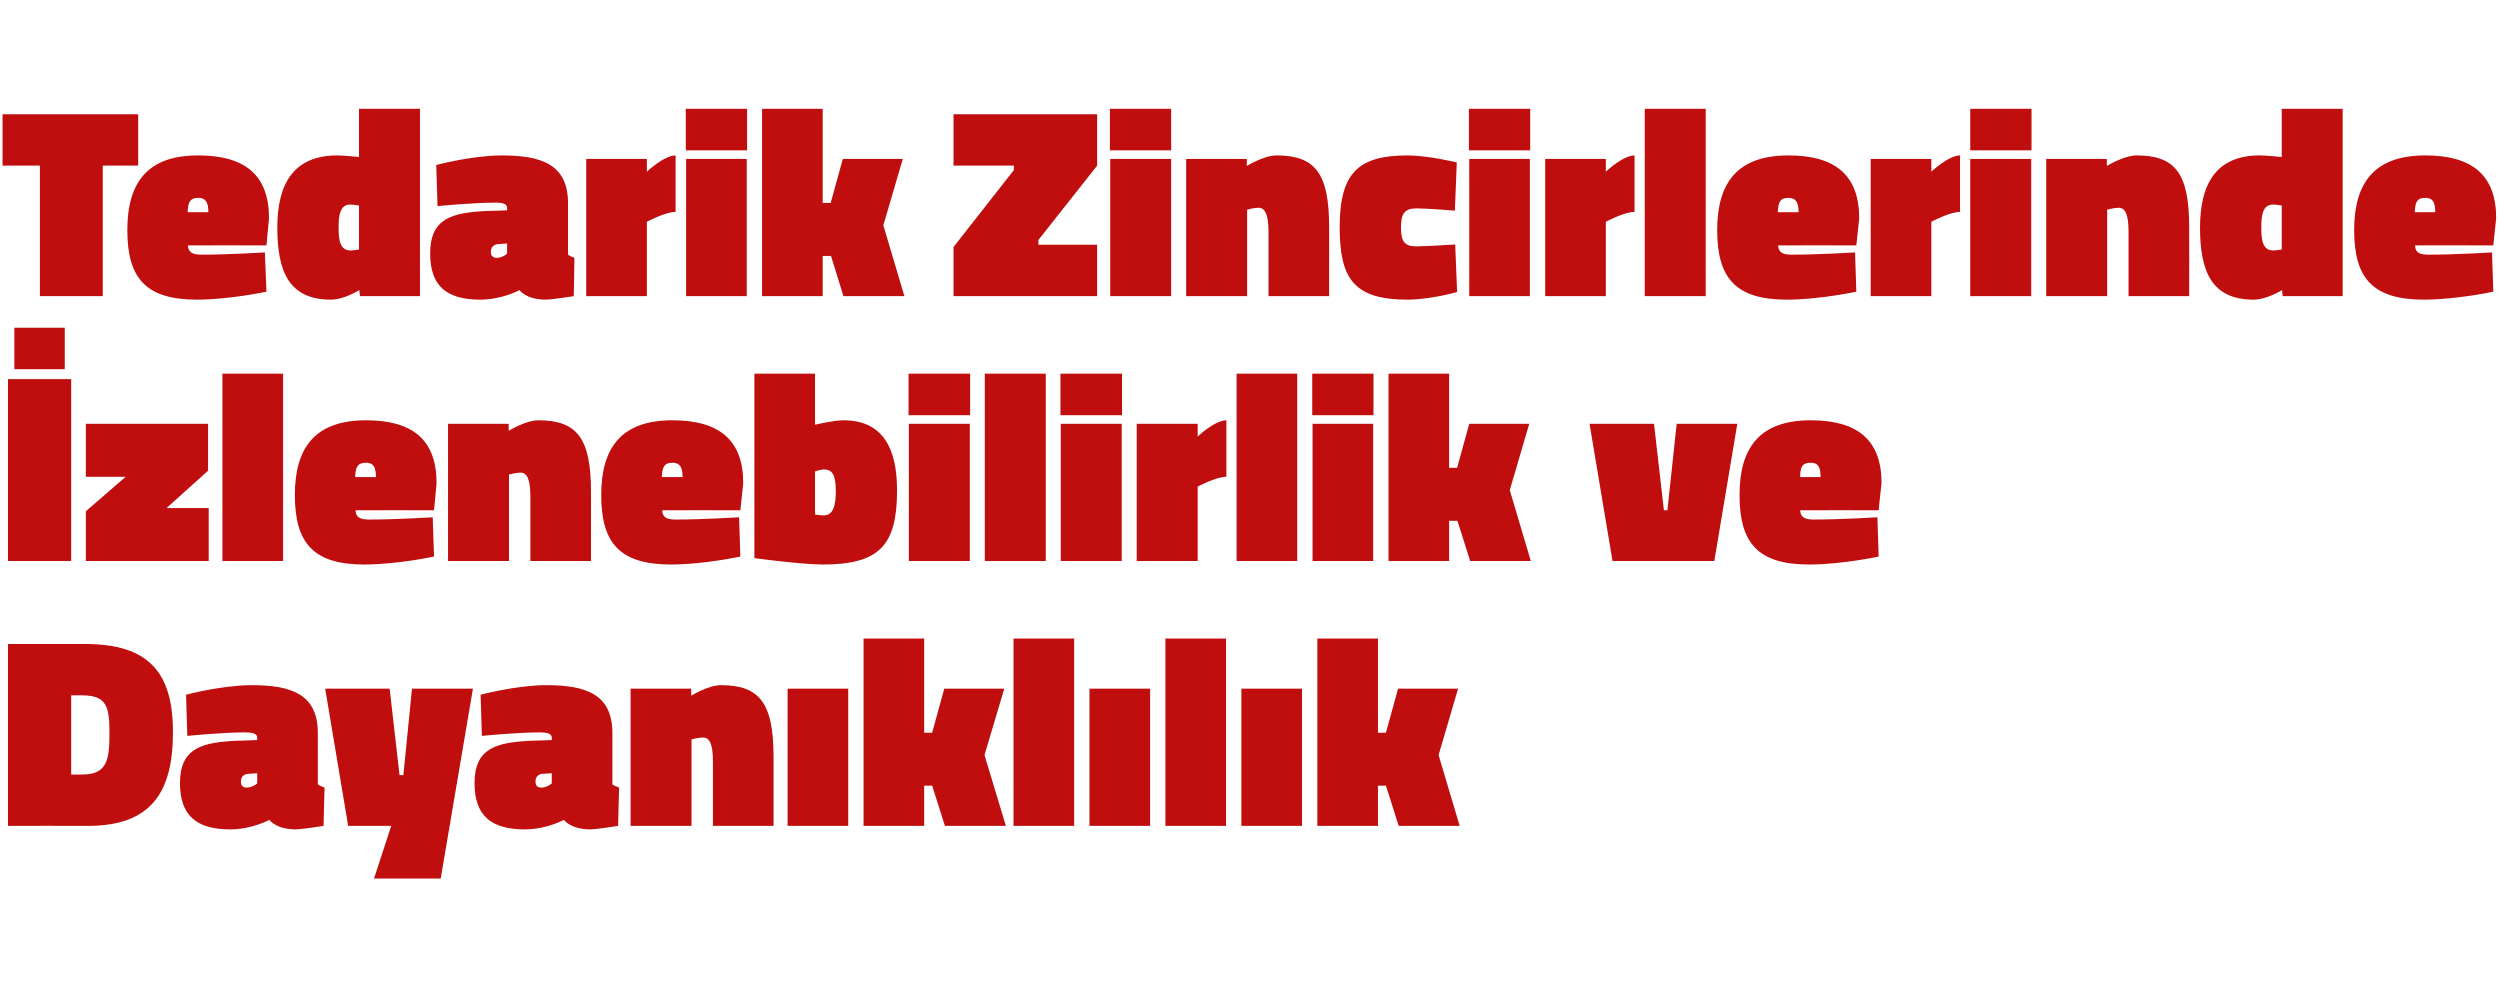
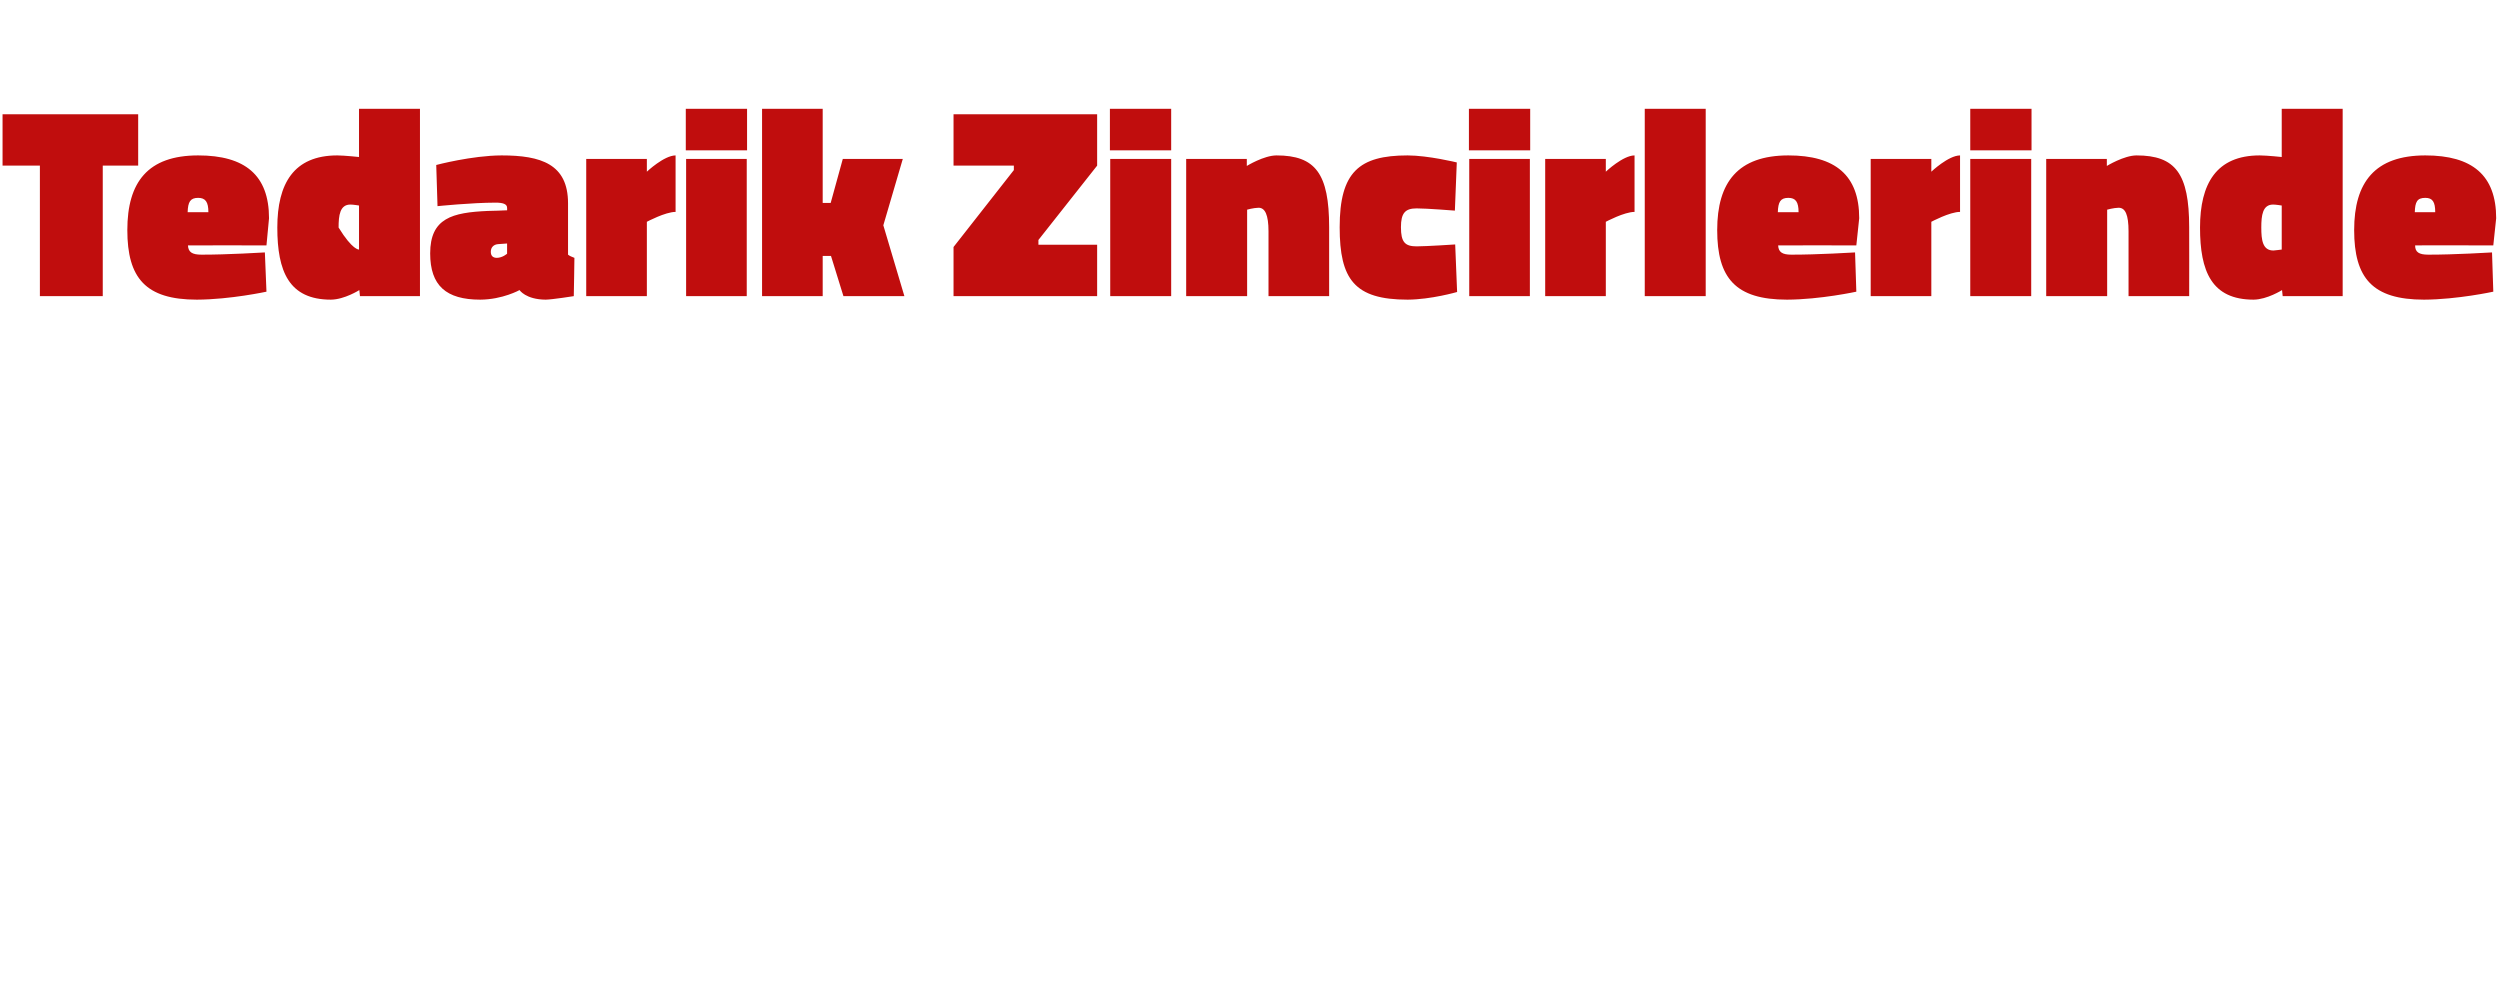
<svg xmlns="http://www.w3.org/2000/svg" version="1.1" width="783.4px" height="314.3px" viewBox="0 -29 783.4 314.3" style="top:-29px">
  <desc>Tedarik Zincirlerinde zlenebilirlik ve Dayan kl l k</desc>
  <defs />
  <g id="Polygon365285">
-     <path d="M 2.5 229.8 L 2.5 172.8 C 2.5 172.8 26.6 172.8 26.6 172.8 C 46.4 172.8 54.2 181.5 54.2 200.4 C 54.2 219.4 47.3 229.8 27.5 229.8 C 27.45 229.75 2.5 229.8 2.5 229.8 Z M 25.8 188.9 C 25.76 188.86 22.3 188.9 22.3 188.9 L 22.3 213.7 C 22.3 213.7 25.76 213.68 25.8 213.7 C 33.8 213.7 34.3 208.8 34.3 200.4 C 34.3 192.5 33.4 188.9 25.8 188.9 Z M 99.6 216.8 C 100 217.1 101.1 217.6 101.7 217.8 C 101.66 217.77 101.4 229.8 101.4 229.8 C 101.4 229.8 94.77 230.86 92.6 230.9 C 86.36 230.86 84.4 227.9 84.4 227.9 C 84.4 227.9 79.13 230.86 72.2 230.9 C 61.5 230.9 56.4 226.5 56.4 216.4 C 56.4 205.3 63.4 203.6 74.5 203.1 C 74.46 203.15 80.6 202.9 80.6 202.9 C 80.6 202.9 80.58 202.13 80.6 202.1 C 80.6 200.9 79.1 200.5 76.9 200.5 C 69.36 200.51 58.7 201.6 58.7 201.6 L 58.3 188.7 C 58.3 188.7 69.53 185.72 78.8 185.7 C 91.1 185.7 99.6 188.4 99.6 200.7 C 99.6 200.7 99.6 216.8 99.6 216.8 Z M 77.7 213.5 C 76.3 213.6 75.5 214.5 75.5 215.9 C 75.5 217.1 76 217.8 77.3 217.8 C 79.13 217.77 80.6 216.5 80.6 216.5 L 80.6 213.3 C 80.6 213.3 77.69 213.51 77.7 213.5 Z M 101.9 186.8 L 122.1 186.8 L 125.2 213.9 L 126.4 213.9 L 129.1 186.8 L 148.2 186.8 L 138.1 246.3 L 117.2 246.3 L 122.6 229.8 L 109.1 229.8 L 101.9 186.8 Z M 191.9 216.8 C 192.3 217.1 193.4 217.6 194 217.8 C 193.97 217.77 193.7 229.8 193.7 229.8 C 193.7 229.8 187.08 230.86 185 230.9 C 178.67 230.86 176.7 227.9 176.7 227.9 C 176.7 227.9 171.44 230.86 164.5 230.9 C 153.8 230.9 148.7 226.5 148.7 216.4 C 148.7 205.3 155.7 203.6 166.8 203.1 C 166.77 203.15 172.9 202.9 172.9 202.9 C 172.9 202.9 172.89 202.13 172.9 202.1 C 172.9 200.9 171.4 200.5 169.2 200.5 C 161.67 200.51 151 201.6 151 201.6 L 150.6 188.7 C 150.6 188.7 161.84 185.72 171.1 185.7 C 183.4 185.7 191.9 188.4 191.9 200.7 C 191.9 200.7 191.9 216.8 191.9 216.8 Z M 170 213.5 C 168.6 213.6 167.8 214.5 167.8 215.9 C 167.8 217.1 168.3 217.8 169.7 217.8 C 171.44 217.77 172.9 216.5 172.9 216.5 L 172.9 213.3 C 172.9 213.3 170 213.51 170 213.5 Z M 197.6 229.8 L 197.6 186.8 L 216.6 186.8 L 216.6 189 C 216.6 189 221.93 185.72 225.9 185.7 C 238.1 185.7 242.4 191.4 242.4 208.2 C 242.42 208.24 242.4 229.8 242.4 229.8 L 223.4 229.8 C 223.4 229.8 223.38 209.52 223.4 209.5 C 223.4 204.3 222.4 202.1 220.3 202.1 C 218.7 202.13 216.7 202.7 216.7 202.7 L 216.7 229.8 L 197.6 229.8 Z M 246.8 186.8 L 265.8 186.8 L 265.8 229.8 L 246.8 229.8 L 246.8 186.8 Z M 270.6 229.8 L 270.6 171.1 L 289.6 171.1 L 289.6 200.6 L 292.1 200.6 L 295.9 186.8 L 314.7 186.8 L 308.5 207.6 L 315.2 229.8 L 296.1 229.8 L 292.1 217.2 L 289.6 217.2 L 289.6 229.8 L 270.6 229.8 Z M 317.6 171.1 L 336.6 171.1 L 336.6 229.8 L 317.6 229.8 L 317.6 171.1 Z M 341.4 186.8 L 360.4 186.8 L 360.4 229.8 L 341.4 229.8 L 341.4 186.8 Z M 365.2 171.1 L 384.2 171.1 L 384.2 229.8 L 365.2 229.8 L 365.2 171.1 Z M 389 186.8 L 408 186.8 L 408 229.8 L 389 229.8 L 389 186.8 Z M 412.8 229.8 L 412.8 171.1 L 431.8 171.1 L 431.8 200.6 L 434.3 200.6 L 438.1 186.8 L 456.9 186.8 L 450.8 207.6 L 457.4 229.8 L 438.3 229.8 L 434.3 217.2 L 431.8 217.2 L 431.8 229.8 L 412.8 229.8 Z " stroke="none" fill="#c00d0d" />
-   </g>
+     </g>
  <g id="Polygon365284">
-     <path d="M 2.5 89.8 L 22.3 89.8 L 22.3 146.8 L 2.5 146.8 L 2.5 89.8 Z M 4.5 73.7 L 20.3 73.7 L 20.3 86.7 L 4.5 86.7 L 4.5 73.7 Z M 26.9 103.8 L 65.2 103.8 L 65.2 118.5 L 52.2 130.2 L 65.4 130.2 L 65.4 146.8 L 26.9 146.8 L 26.9 131.2 L 39.4 120.4 L 26.9 120.4 L 26.9 103.8 Z M 69.7 88.1 L 88.7 88.1 L 88.7 146.8 L 69.7 146.8 L 69.7 88.1 Z M 135.6 133.1 L 136 145.4 C 136 145.4 124.69 147.86 114.2 147.9 C 98.1 147.9 92.4 141.1 92.4 126.1 C 92.4 111.1 98.9 102.7 114.7 102.7 C 129.4 102.7 136.8 108.9 136.8 122.4 C 136.85 122.44 136 130.9 136 130.9 C 136 130.9 111.43 130.85 111.4 130.9 C 111.5 133 112.7 133.8 115.6 133.8 C 123.42 133.83 135.6 133.1 135.6 133.1 Z M 117.8 120.5 C 117.8 117.3 117 116 114.7 116 C 112.1 116 111.4 117.3 111.3 120.5 C 111.3 120.5 117.8 120.5 117.8 120.5 Z M 140.4 146.8 L 140.4 103.8 L 159.4 103.8 L 159.4 106 C 159.4 106 164.73 102.72 168.7 102.7 C 180.9 102.7 185.2 108.4 185.2 125.2 C 185.21 125.24 185.2 146.8 185.2 146.8 L 166.2 146.8 C 166.2 146.8 166.17 126.52 166.2 126.5 C 166.2 121.3 165.2 119.1 163.1 119.1 C 161.5 119.13 159.5 119.7 159.5 119.7 L 159.5 146.8 L 140.4 146.8 Z M 231.6 133.1 L 232 145.4 C 232 145.4 220.74 147.86 210.3 147.9 C 194.1 147.9 188.4 141.1 188.4 126.1 C 188.4 111.1 194.9 102.7 210.7 102.7 C 225.4 102.7 232.9 108.9 232.9 122.4 C 232.9 122.44 232 130.9 232 130.9 C 232 130.9 207.48 130.85 207.5 130.9 C 207.6 133 208.8 133.8 211.6 133.8 C 219.47 133.83 231.6 133.1 231.6 133.1 Z M 213.9 120.5 C 213.9 117.3 213 116 210.7 116 C 208.2 116 207.5 117.3 207.4 120.5 C 207.4 120.5 213.9 120.5 213.9 120.5 Z M 281.1 124.6 C 281.1 141.8 275.7 147.9 257.8 147.9 C 250.92 147.86 236.4 145.9 236.4 145.9 L 236.4 88.1 L 255.4 88.1 L 255.4 104.1 C 255.4 104.1 261.03 102.72 264.3 102.7 C 276.8 102.7 281.1 111.7 281.1 124.6 Z M 261.9 125 C 261.9 119.5 260.7 118.1 258.1 118.1 C 257.38 118.1 255.4 118.7 255.4 118.7 L 255.4 132.2 C 255.4 132.2 256.53 132.47 258.1 132.5 C 261.3 132.5 261.9 129 261.9 125 Z M 284.8 103.8 L 303.9 103.8 L 303.9 146.8 L 284.8 146.8 L 284.8 103.8 Z M 284.7 88.1 L 304 88.1 L 304 101.1 L 284.7 101.1 L 284.7 88.1 Z M 308.6 88.1 L 327.7 88.1 L 327.7 146.8 L 308.6 146.8 L 308.6 88.1 Z M 332.4 103.8 L 351.5 103.8 L 351.5 146.8 L 332.4 146.8 L 332.4 103.8 Z M 332.3 88.1 L 351.6 88.1 L 351.6 101.1 L 332.3 101.1 L 332.3 88.1 Z M 375.3 146.8 L 356.2 146.8 L 356.2 103.8 L 375.3 103.8 L 375.3 107.8 C 375.3 107.8 380.62 102.72 384.3 102.7 C 384.3 102.7 384.3 120.4 384.3 120.4 C 381.05 120.4 375.3 123.5 375.3 123.5 L 375.3 146.8 Z M 387.5 88.1 L 406.5 88.1 L 406.5 146.8 L 387.5 146.8 L 387.5 88.1 Z M 411.3 103.8 L 430.3 103.8 L 430.3 146.8 L 411.3 146.8 L 411.3 103.8 Z M 411.2 88.1 L 430.4 88.1 L 430.4 101.1 L 411.2 101.1 L 411.2 88.1 Z M 435.1 146.8 L 435.1 88.1 L 454.1 88.1 L 454.1 117.6 L 456.6 117.6 L 460.4 103.8 L 479.2 103.8 L 473.1 124.6 L 479.7 146.8 L 460.7 146.8 L 456.7 134.2 L 454.1 134.2 L 454.1 146.8 L 435.1 146.8 Z M 518.3 103.8 L 521.4 130.9 L 522.5 130.9 L 525.4 103.8 L 544.4 103.8 L 537.2 146.8 L 505.3 146.8 L 498.1 103.8 L 518.3 103.8 Z M 588.3 133.1 L 588.7 145.4 C 588.7 145.4 577.4 147.86 566.9 147.9 C 550.8 147.9 545.1 141.1 545.1 126.1 C 545.1 111.1 551.6 102.7 567.4 102.7 C 582.1 102.7 589.6 108.9 589.6 122.4 C 589.55 122.44 588.7 130.9 588.7 130.9 C 588.7 130.9 564.14 130.85 564.1 130.9 C 564.2 133 565.4 133.8 568.3 133.8 C 576.12 133.83 588.3 133.1 588.3 133.1 Z M 570.5 120.5 C 570.5 117.3 569.7 116 567.4 116 C 564.8 116 564.1 117.3 564.1 120.5 C 564.1 120.5 570.5 120.5 570.5 120.5 Z " stroke="none" fill="#c00d0d" />
-   </g>
+     </g>
  <g id="Polygon365283">
-     <path d="M 0.8 6.8 L 43.3 6.8 L 43.3 22.9 L 32.2 22.9 L 32.2 63.8 L 12.5 63.8 L 12.5 22.9 L 0.8 22.9 L 0.8 6.8 Z M 83 50.1 L 83.5 62.4 C 83.5 62.4 72.17 64.86 61.7 64.9 C 45.6 64.9 39.9 58.1 39.9 43.1 C 39.9 28.1 46.3 19.7 62.1 19.7 C 76.8 19.7 84.3 25.9 84.3 39.4 C 84.32 39.44 83.5 47.9 83.5 47.9 C 83.5 47.9 58.91 47.85 58.9 47.9 C 59 50 60.2 50.8 63.1 50.8 C 70.89 50.83 83 50.1 83 50.1 Z M 65.3 37.5 C 65.3 34.3 64.4 33 62.1 33 C 59.6 33 58.9 34.3 58.8 37.5 C 58.8 37.5 65.3 37.5 65.3 37.5 Z M 131.6 63.8 L 112.8 63.8 L 112.6 61.9 C 112.6 61.9 107.95 64.86 103.7 64.9 C 90.5 64.9 86.9 56 86.9 42.3 C 86.9 28.6 92 19.7 105.7 19.7 C 108.03 19.72 112.5 20.2 112.5 20.2 L 112.5 5.1 L 131.6 5.1 L 131.6 63.8 Z M 112.5 49.2 L 112.5 35.4 C 112.5 35.4 110.67 35.1 109.8 35.1 C 106.5 35.1 106.1 38.5 106.1 42.3 C 106.1 46.2 106.5 49.5 109.9 49.5 C 110.5 49.47 112.5 49.2 112.5 49.2 Z M 178 50.8 C 178.3 51.1 179.4 51.6 180 51.8 C 180.03 51.77 179.8 63.8 179.8 63.8 C 179.8 63.8 173.14 64.86 171 64.9 C 164.73 64.86 162.8 61.9 162.8 61.9 C 162.8 61.9 157.5 64.86 150.5 64.9 C 139.8 64.9 134.8 60.5 134.8 50.4 C 134.8 39.3 141.8 37.6 152.8 37.1 C 152.83 37.15 158.9 36.9 158.9 36.9 C 158.9 36.9 158.95 36.13 158.9 36.1 C 158.9 34.9 157.5 34.5 155.3 34.5 C 147.73 34.51 137.1 35.6 137.1 35.6 L 136.7 22.7 C 136.7 22.7 147.9 19.72 157.2 19.7 C 169.5 19.7 178 22.4 178 34.7 C 178 34.7 178 50.8 178 50.8 Z M 156.1 47.5 C 154.7 47.6 153.8 48.5 153.8 49.9 C 153.8 51.1 154.4 51.8 155.7 51.8 C 157.5 51.77 158.9 50.5 158.9 50.5 L 158.9 47.3 C 158.9 47.3 156.06 47.51 156.1 47.5 Z M 202.7 63.8 L 183.7 63.8 L 183.7 20.8 L 202.7 20.8 L 202.7 24.8 C 202.7 24.8 208.08 19.72 211.7 19.7 C 211.7 19.7 211.7 37.4 211.7 37.4 C 208.5 37.4 202.7 40.5 202.7 40.5 L 202.7 63.8 Z M 215 20.8 L 234 20.8 L 234 63.8 L 215 63.8 L 215 20.8 Z M 214.9 5.1 L 234.1 5.1 L 234.1 18.1 L 214.9 18.1 L 214.9 5.1 Z M 238.8 63.8 L 238.8 5.1 L 257.8 5.1 L 257.8 34.6 L 260.3 34.6 L 264.1 20.8 L 282.9 20.8 L 276.8 41.6 L 283.4 63.8 L 264.3 63.8 L 260.4 51.2 L 257.8 51.2 L 257.8 63.8 L 238.8 63.8 Z M 298.8 6.8 L 343.8 6.8 L 343.8 22.9 L 325.4 46.2 L 325.4 47.7 L 343.8 47.7 L 343.8 63.8 L 298.8 63.8 L 298.8 48.4 L 317.7 24.3 L 317.7 22.9 L 298.8 22.9 L 298.8 6.8 Z M 347.9 20.8 L 367 20.8 L 367 63.8 L 347.9 63.8 L 347.9 20.8 Z M 347.8 5.1 L 367 5.1 L 367 18.1 L 347.8 18.1 L 347.8 5.1 Z M 371.7 63.8 L 371.7 20.8 L 390.7 20.8 L 390.7 23 C 390.7 23 396.02 19.72 400 19.7 C 412.2 19.7 416.5 25.4 416.5 42.2 C 416.51 42.24 416.5 63.8 416.5 63.8 L 397.5 63.8 C 397.5 63.8 397.47 43.52 397.5 43.5 C 397.5 38.3 396.4 36.1 394.4 36.1 C 392.79 36.13 390.8 36.7 390.8 36.7 L 390.8 63.8 L 371.7 63.8 Z M 456.5 21.9 L 455.9 37 C 455.9 37 447.1 36.3 443.9 36.3 C 440.3 36.3 439 37.8 439 42.2 C 439 46.8 440.2 48.2 443.9 48.2 C 447.1 48.19 456 47.6 456 47.6 L 456.6 62.5 C 456.6 62.5 448.46 64.86 441.1 64.9 C 424.4 64.9 419.8 58.5 419.8 42.2 C 419.8 24.9 425.9 19.7 441.1 19.7 C 447.61 19.72 456.5 21.9 456.5 21.9 Z M 460.4 20.8 L 479.4 20.8 L 479.4 63.8 L 460.4 63.8 L 460.4 20.8 Z M 460.3 5.1 L 479.5 5.1 L 479.5 18.1 L 460.3 18.1 L 460.3 5.1 Z M 503.2 63.8 L 484.2 63.8 L 484.2 20.8 L 503.2 20.8 L 503.2 24.8 C 503.2 24.8 508.56 19.72 512.2 19.7 C 512.2 19.7 512.2 37.4 512.2 37.4 C 508.98 37.4 503.2 40.5 503.2 40.5 L 503.2 63.8 Z M 515.4 5.1 L 534.5 5.1 L 534.5 63.8 L 515.4 63.8 L 515.4 5.1 Z M 581.3 50.1 L 581.7 62.4 C 581.7 62.4 570.44 64.86 560 64.9 C 543.8 64.9 538.1 58.1 538.1 43.1 C 538.1 28.1 544.6 19.7 560.4 19.7 C 575.1 19.7 582.6 25.9 582.6 39.4 C 582.59 39.44 581.7 47.9 581.7 47.9 C 581.7 47.9 557.18 47.85 557.2 47.9 C 557.3 50 558.5 50.8 561.3 50.8 C 569.16 50.83 581.3 50.1 581.3 50.1 Z M 563.6 37.5 C 563.6 34.3 562.7 33 560.4 33 C 557.9 33 557.2 34.3 557.1 37.5 C 557.1 37.5 563.6 37.5 563.6 37.5 Z M 605.2 63.8 L 586.2 63.8 L 586.2 20.8 L 605.2 20.8 L 605.2 24.8 C 605.2 24.8 610.56 19.72 614.2 19.7 C 614.2 19.7 614.2 37.4 614.2 37.4 C 610.98 37.4 605.2 40.5 605.2 40.5 L 605.2 63.8 Z M 617.4 20.8 L 636.5 20.8 L 636.5 63.8 L 617.4 63.8 L 617.4 20.8 Z M 617.4 5.1 L 636.6 5.1 L 636.6 18.1 L 617.4 18.1 L 617.4 5.1 Z M 641.2 63.8 L 641.2 20.8 L 660.2 20.8 L 660.2 23 C 660.2 23 665.55 19.72 669.5 19.7 C 681.7 19.7 686 25.4 686 42.2 C 686.04 42.24 686 63.8 686 63.8 L 667 63.8 C 667 63.8 667 43.52 667 43.5 C 667 38.3 666 36.1 663.9 36.1 C 662.32 36.13 660.3 36.7 660.3 36.7 L 660.3 63.8 L 641.2 63.8 Z M 734.1 63.8 L 715.3 63.8 L 715.1 61.9 C 715.1 61.9 710.43 64.86 706.2 64.9 C 693 64.9 689.4 56 689.4 42.3 C 689.4 28.6 694.5 19.7 708.1 19.7 C 710.52 19.72 715 20.2 715 20.2 L 715 5.1 L 734.1 5.1 L 734.1 63.8 Z M 715 49.2 L 715 35.4 C 715 35.4 713.15 35.1 712.3 35.1 C 709 35.1 708.6 38.5 708.6 42.3 C 708.6 46.2 709 49.5 712.4 49.5 C 712.98 49.47 715 49.2 715 49.2 Z M 780.9 50.1 L 781.3 62.4 C 781.3 62.4 770.02 64.86 759.6 64.9 C 743.4 64.9 737.7 58.1 737.7 43.1 C 737.7 28.1 744.2 19.7 760 19.7 C 774.7 19.7 782.2 25.9 782.2 39.4 C 782.17 39.44 781.3 47.9 781.3 47.9 C 781.3 47.9 756.76 47.85 756.8 47.9 C 756.8 50 758 50.8 760.9 50.8 C 768.74 50.83 780.9 50.1 780.9 50.1 Z M 763.1 37.5 C 763.1 34.3 762.3 33 760 33 C 757.4 33 756.8 34.3 756.7 37.5 C 756.7 37.5 763.1 37.5 763.1 37.5 Z " stroke="none" fill="#c00d0d" />
+     <path d="M 0.8 6.8 L 43.3 6.8 L 43.3 22.9 L 32.2 22.9 L 32.2 63.8 L 12.5 63.8 L 12.5 22.9 L 0.8 22.9 L 0.8 6.8 Z M 83 50.1 L 83.5 62.4 C 83.5 62.4 72.17 64.86 61.7 64.9 C 45.6 64.9 39.9 58.1 39.9 43.1 C 39.9 28.1 46.3 19.7 62.1 19.7 C 76.8 19.7 84.3 25.9 84.3 39.4 C 84.32 39.44 83.5 47.9 83.5 47.9 C 83.5 47.9 58.91 47.85 58.9 47.9 C 59 50 60.2 50.8 63.1 50.8 C 70.89 50.83 83 50.1 83 50.1 Z M 65.3 37.5 C 65.3 34.3 64.4 33 62.1 33 C 59.6 33 58.9 34.3 58.8 37.5 C 58.8 37.5 65.3 37.5 65.3 37.5 Z M 131.6 63.8 L 112.8 63.8 L 112.6 61.9 C 112.6 61.9 107.95 64.86 103.7 64.9 C 90.5 64.9 86.9 56 86.9 42.3 C 86.9 28.6 92 19.7 105.7 19.7 C 108.03 19.72 112.5 20.2 112.5 20.2 L 112.5 5.1 L 131.6 5.1 L 131.6 63.8 Z M 112.5 49.2 L 112.5 35.4 C 112.5 35.4 110.67 35.1 109.8 35.1 C 106.5 35.1 106.1 38.5 106.1 42.3 C 110.5 49.47 112.5 49.2 112.5 49.2 Z M 178 50.8 C 178.3 51.1 179.4 51.6 180 51.8 C 180.03 51.77 179.8 63.8 179.8 63.8 C 179.8 63.8 173.14 64.86 171 64.9 C 164.73 64.86 162.8 61.9 162.8 61.9 C 162.8 61.9 157.5 64.86 150.5 64.9 C 139.8 64.9 134.8 60.5 134.8 50.4 C 134.8 39.3 141.8 37.6 152.8 37.1 C 152.83 37.15 158.9 36.9 158.9 36.9 C 158.9 36.9 158.95 36.13 158.9 36.1 C 158.9 34.9 157.5 34.5 155.3 34.5 C 147.73 34.51 137.1 35.6 137.1 35.6 L 136.7 22.7 C 136.7 22.7 147.9 19.72 157.2 19.7 C 169.5 19.7 178 22.4 178 34.7 C 178 34.7 178 50.8 178 50.8 Z M 156.1 47.5 C 154.7 47.6 153.8 48.5 153.8 49.9 C 153.8 51.1 154.4 51.8 155.7 51.8 C 157.5 51.77 158.9 50.5 158.9 50.5 L 158.9 47.3 C 158.9 47.3 156.06 47.51 156.1 47.5 Z M 202.7 63.8 L 183.7 63.8 L 183.7 20.8 L 202.7 20.8 L 202.7 24.8 C 202.7 24.8 208.08 19.72 211.7 19.7 C 211.7 19.7 211.7 37.4 211.7 37.4 C 208.5 37.4 202.7 40.5 202.7 40.5 L 202.7 63.8 Z M 215 20.8 L 234 20.8 L 234 63.8 L 215 63.8 L 215 20.8 Z M 214.9 5.1 L 234.1 5.1 L 234.1 18.1 L 214.9 18.1 L 214.9 5.1 Z M 238.8 63.8 L 238.8 5.1 L 257.8 5.1 L 257.8 34.6 L 260.3 34.6 L 264.1 20.8 L 282.9 20.8 L 276.8 41.6 L 283.4 63.8 L 264.3 63.8 L 260.4 51.2 L 257.8 51.2 L 257.8 63.8 L 238.8 63.8 Z M 298.8 6.8 L 343.8 6.8 L 343.8 22.9 L 325.4 46.2 L 325.4 47.7 L 343.8 47.7 L 343.8 63.8 L 298.8 63.8 L 298.8 48.4 L 317.7 24.3 L 317.7 22.9 L 298.8 22.9 L 298.8 6.8 Z M 347.9 20.8 L 367 20.8 L 367 63.8 L 347.9 63.8 L 347.9 20.8 Z M 347.8 5.1 L 367 5.1 L 367 18.1 L 347.8 18.1 L 347.8 5.1 Z M 371.7 63.8 L 371.7 20.8 L 390.7 20.8 L 390.7 23 C 390.7 23 396.02 19.72 400 19.7 C 412.2 19.7 416.5 25.4 416.5 42.2 C 416.51 42.24 416.5 63.8 416.5 63.8 L 397.5 63.8 C 397.5 63.8 397.47 43.52 397.5 43.5 C 397.5 38.3 396.4 36.1 394.4 36.1 C 392.79 36.13 390.8 36.7 390.8 36.7 L 390.8 63.8 L 371.7 63.8 Z M 456.5 21.9 L 455.9 37 C 455.9 37 447.1 36.3 443.9 36.3 C 440.3 36.3 439 37.8 439 42.2 C 439 46.8 440.2 48.2 443.9 48.2 C 447.1 48.19 456 47.6 456 47.6 L 456.6 62.5 C 456.6 62.5 448.46 64.86 441.1 64.9 C 424.4 64.9 419.8 58.5 419.8 42.2 C 419.8 24.9 425.9 19.7 441.1 19.7 C 447.61 19.72 456.5 21.9 456.5 21.9 Z M 460.4 20.8 L 479.4 20.8 L 479.4 63.8 L 460.4 63.8 L 460.4 20.8 Z M 460.3 5.1 L 479.5 5.1 L 479.5 18.1 L 460.3 18.1 L 460.3 5.1 Z M 503.2 63.8 L 484.2 63.8 L 484.2 20.8 L 503.2 20.8 L 503.2 24.8 C 503.2 24.8 508.56 19.72 512.2 19.7 C 512.2 19.7 512.2 37.4 512.2 37.4 C 508.98 37.4 503.2 40.5 503.2 40.5 L 503.2 63.8 Z M 515.4 5.1 L 534.5 5.1 L 534.5 63.8 L 515.4 63.8 L 515.4 5.1 Z M 581.3 50.1 L 581.7 62.4 C 581.7 62.4 570.44 64.86 560 64.9 C 543.8 64.9 538.1 58.1 538.1 43.1 C 538.1 28.1 544.6 19.7 560.4 19.7 C 575.1 19.7 582.6 25.9 582.6 39.4 C 582.59 39.44 581.7 47.9 581.7 47.9 C 581.7 47.9 557.18 47.85 557.2 47.9 C 557.3 50 558.5 50.8 561.3 50.8 C 569.16 50.83 581.3 50.1 581.3 50.1 Z M 563.6 37.5 C 563.6 34.3 562.7 33 560.4 33 C 557.9 33 557.2 34.3 557.1 37.5 C 557.1 37.5 563.6 37.5 563.6 37.5 Z M 605.2 63.8 L 586.2 63.8 L 586.2 20.8 L 605.2 20.8 L 605.2 24.8 C 605.2 24.8 610.56 19.72 614.2 19.7 C 614.2 19.7 614.2 37.4 614.2 37.4 C 610.98 37.4 605.2 40.5 605.2 40.5 L 605.2 63.8 Z M 617.4 20.8 L 636.5 20.8 L 636.5 63.8 L 617.4 63.8 L 617.4 20.8 Z M 617.4 5.1 L 636.6 5.1 L 636.6 18.1 L 617.4 18.1 L 617.4 5.1 Z M 641.2 63.8 L 641.2 20.8 L 660.2 20.8 L 660.2 23 C 660.2 23 665.55 19.72 669.5 19.7 C 681.7 19.7 686 25.4 686 42.2 C 686.04 42.24 686 63.8 686 63.8 L 667 63.8 C 667 63.8 667 43.52 667 43.5 C 667 38.3 666 36.1 663.9 36.1 C 662.32 36.13 660.3 36.7 660.3 36.7 L 660.3 63.8 L 641.2 63.8 Z M 734.1 63.8 L 715.3 63.8 L 715.1 61.9 C 715.1 61.9 710.43 64.86 706.2 64.9 C 693 64.9 689.4 56 689.4 42.3 C 689.4 28.6 694.5 19.7 708.1 19.7 C 710.52 19.72 715 20.2 715 20.2 L 715 5.1 L 734.1 5.1 L 734.1 63.8 Z M 715 49.2 L 715 35.4 C 715 35.4 713.15 35.1 712.3 35.1 C 709 35.1 708.6 38.5 708.6 42.3 C 708.6 46.2 709 49.5 712.4 49.5 C 712.98 49.47 715 49.2 715 49.2 Z M 780.9 50.1 L 781.3 62.4 C 781.3 62.4 770.02 64.86 759.6 64.9 C 743.4 64.9 737.7 58.1 737.7 43.1 C 737.7 28.1 744.2 19.7 760 19.7 C 774.7 19.7 782.2 25.9 782.2 39.4 C 782.17 39.44 781.3 47.9 781.3 47.9 C 781.3 47.9 756.76 47.85 756.8 47.9 C 756.8 50 758 50.8 760.9 50.8 C 768.74 50.83 780.9 50.1 780.9 50.1 Z M 763.1 37.5 C 763.1 34.3 762.3 33 760 33 C 757.4 33 756.8 34.3 756.7 37.5 C 756.7 37.5 763.1 37.5 763.1 37.5 Z " stroke="none" fill="#c00d0d" />
  </g>
</svg>